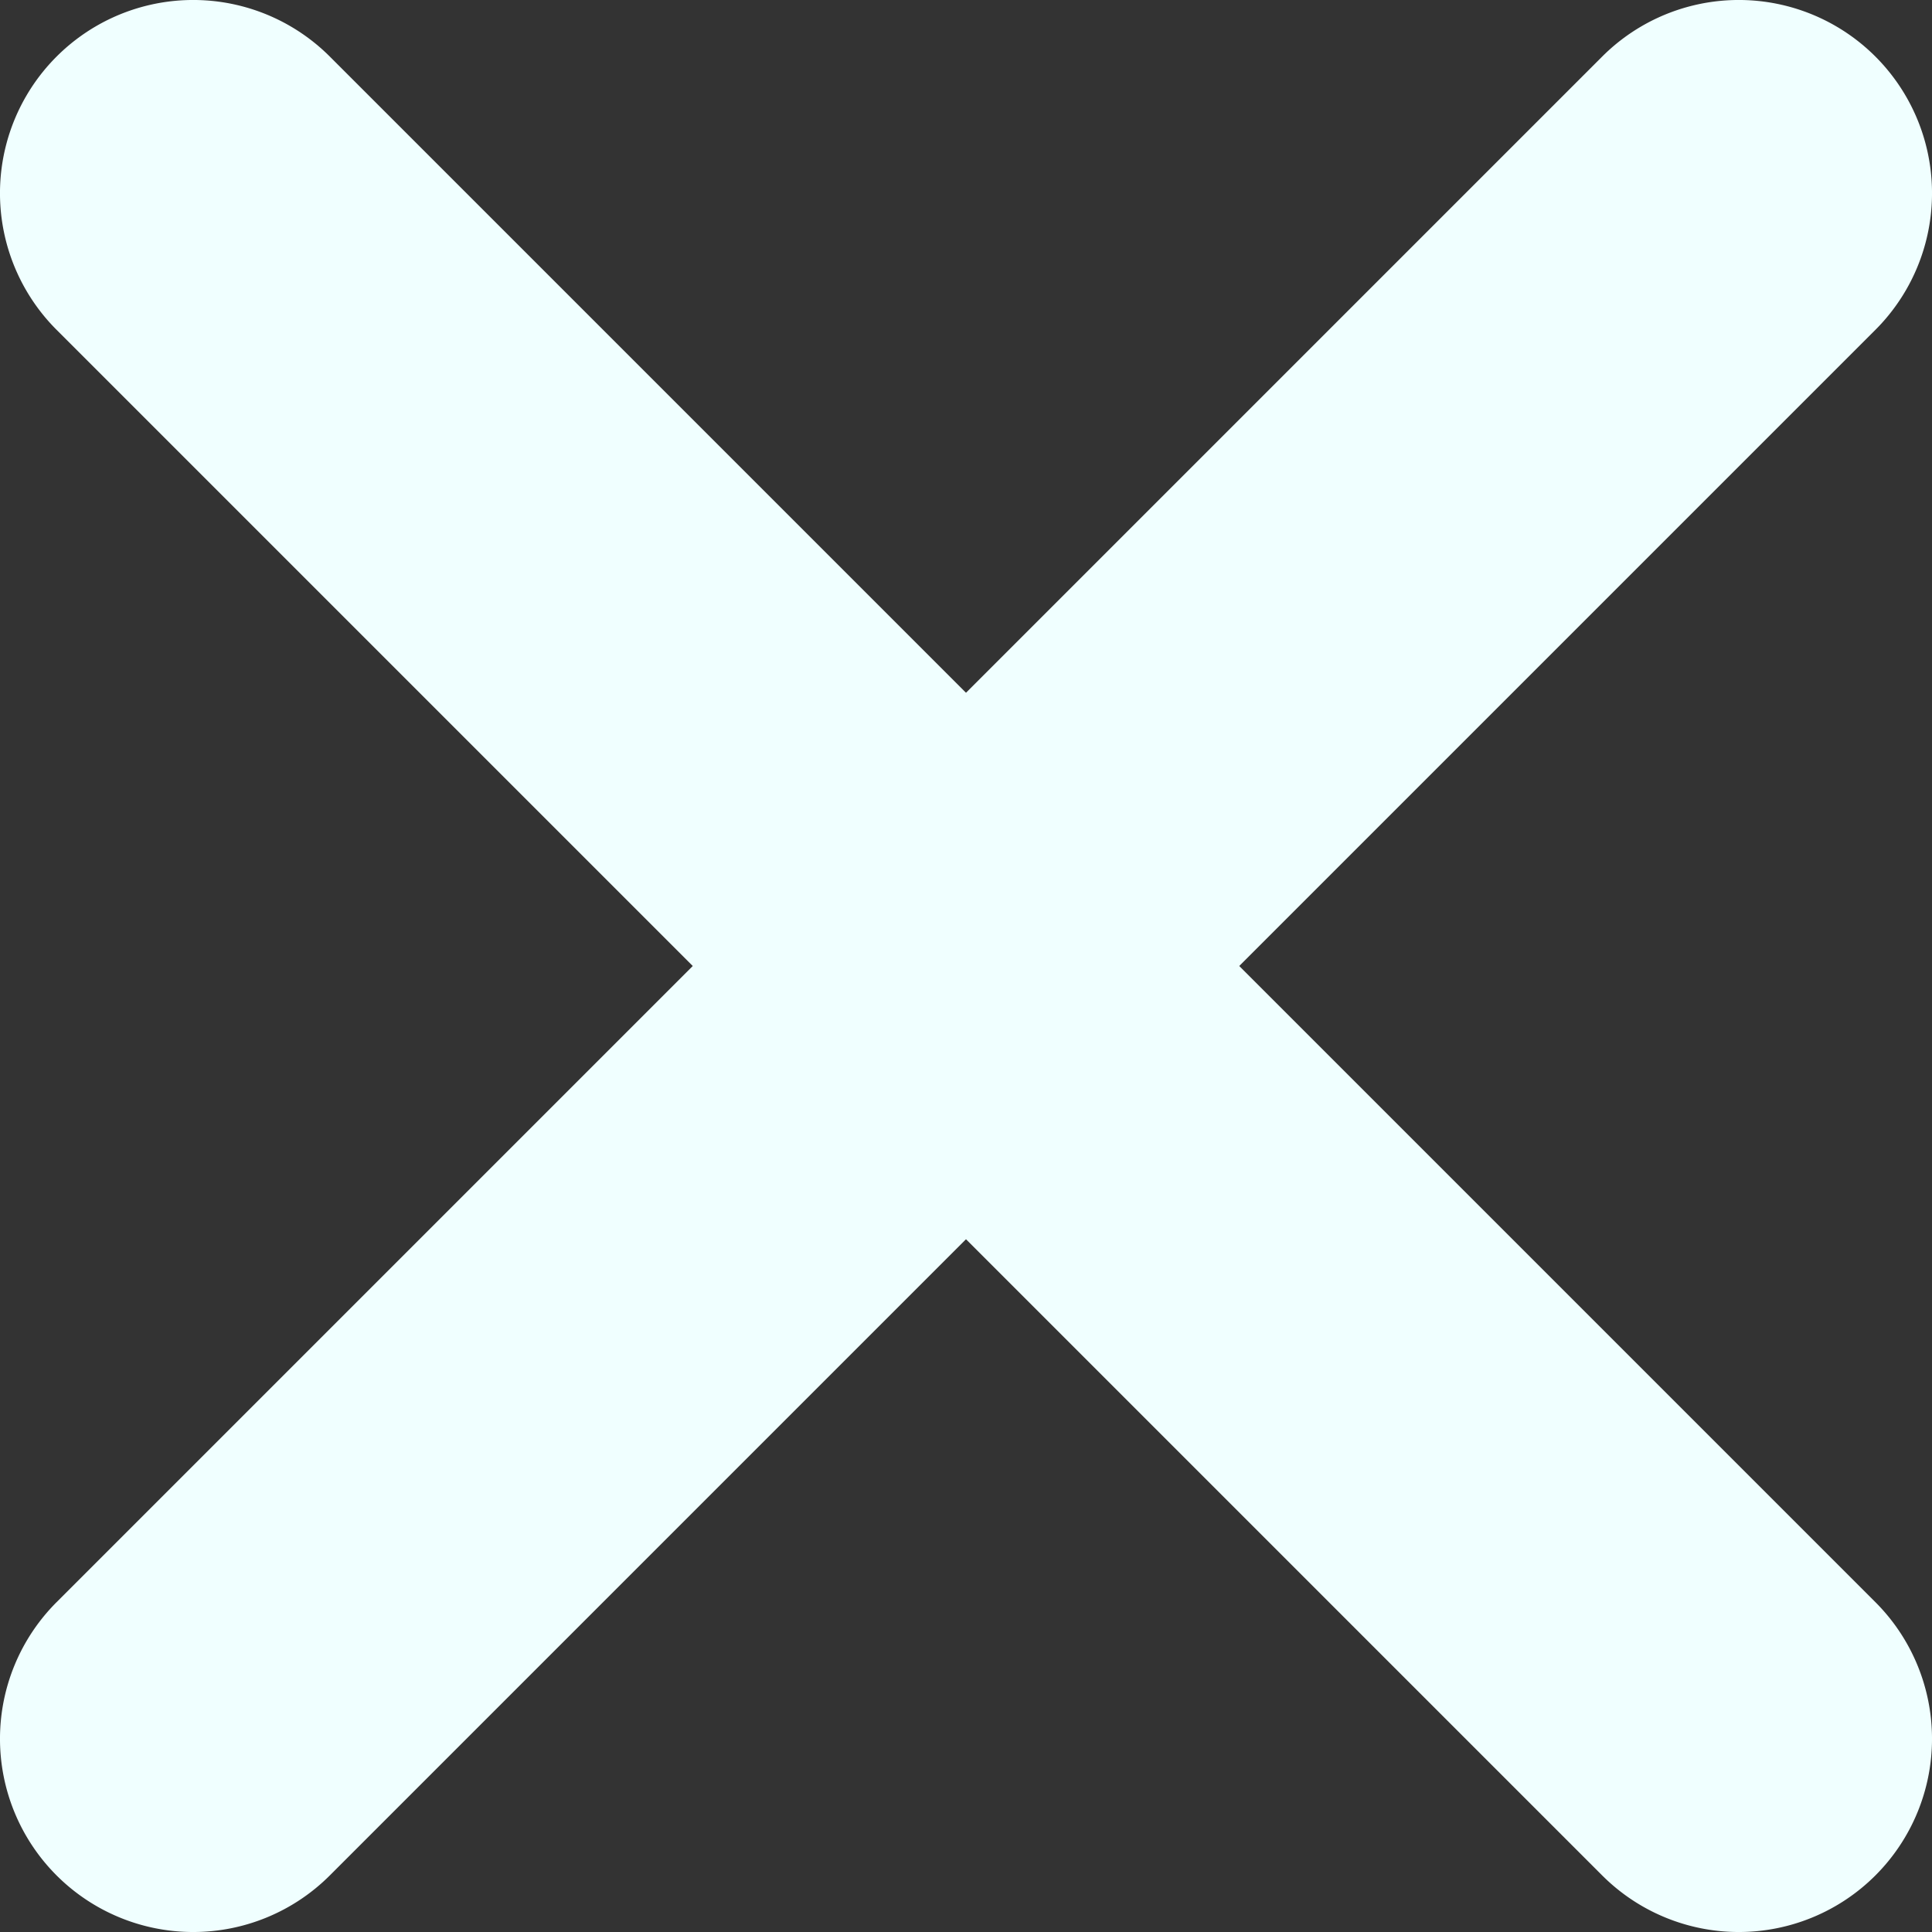
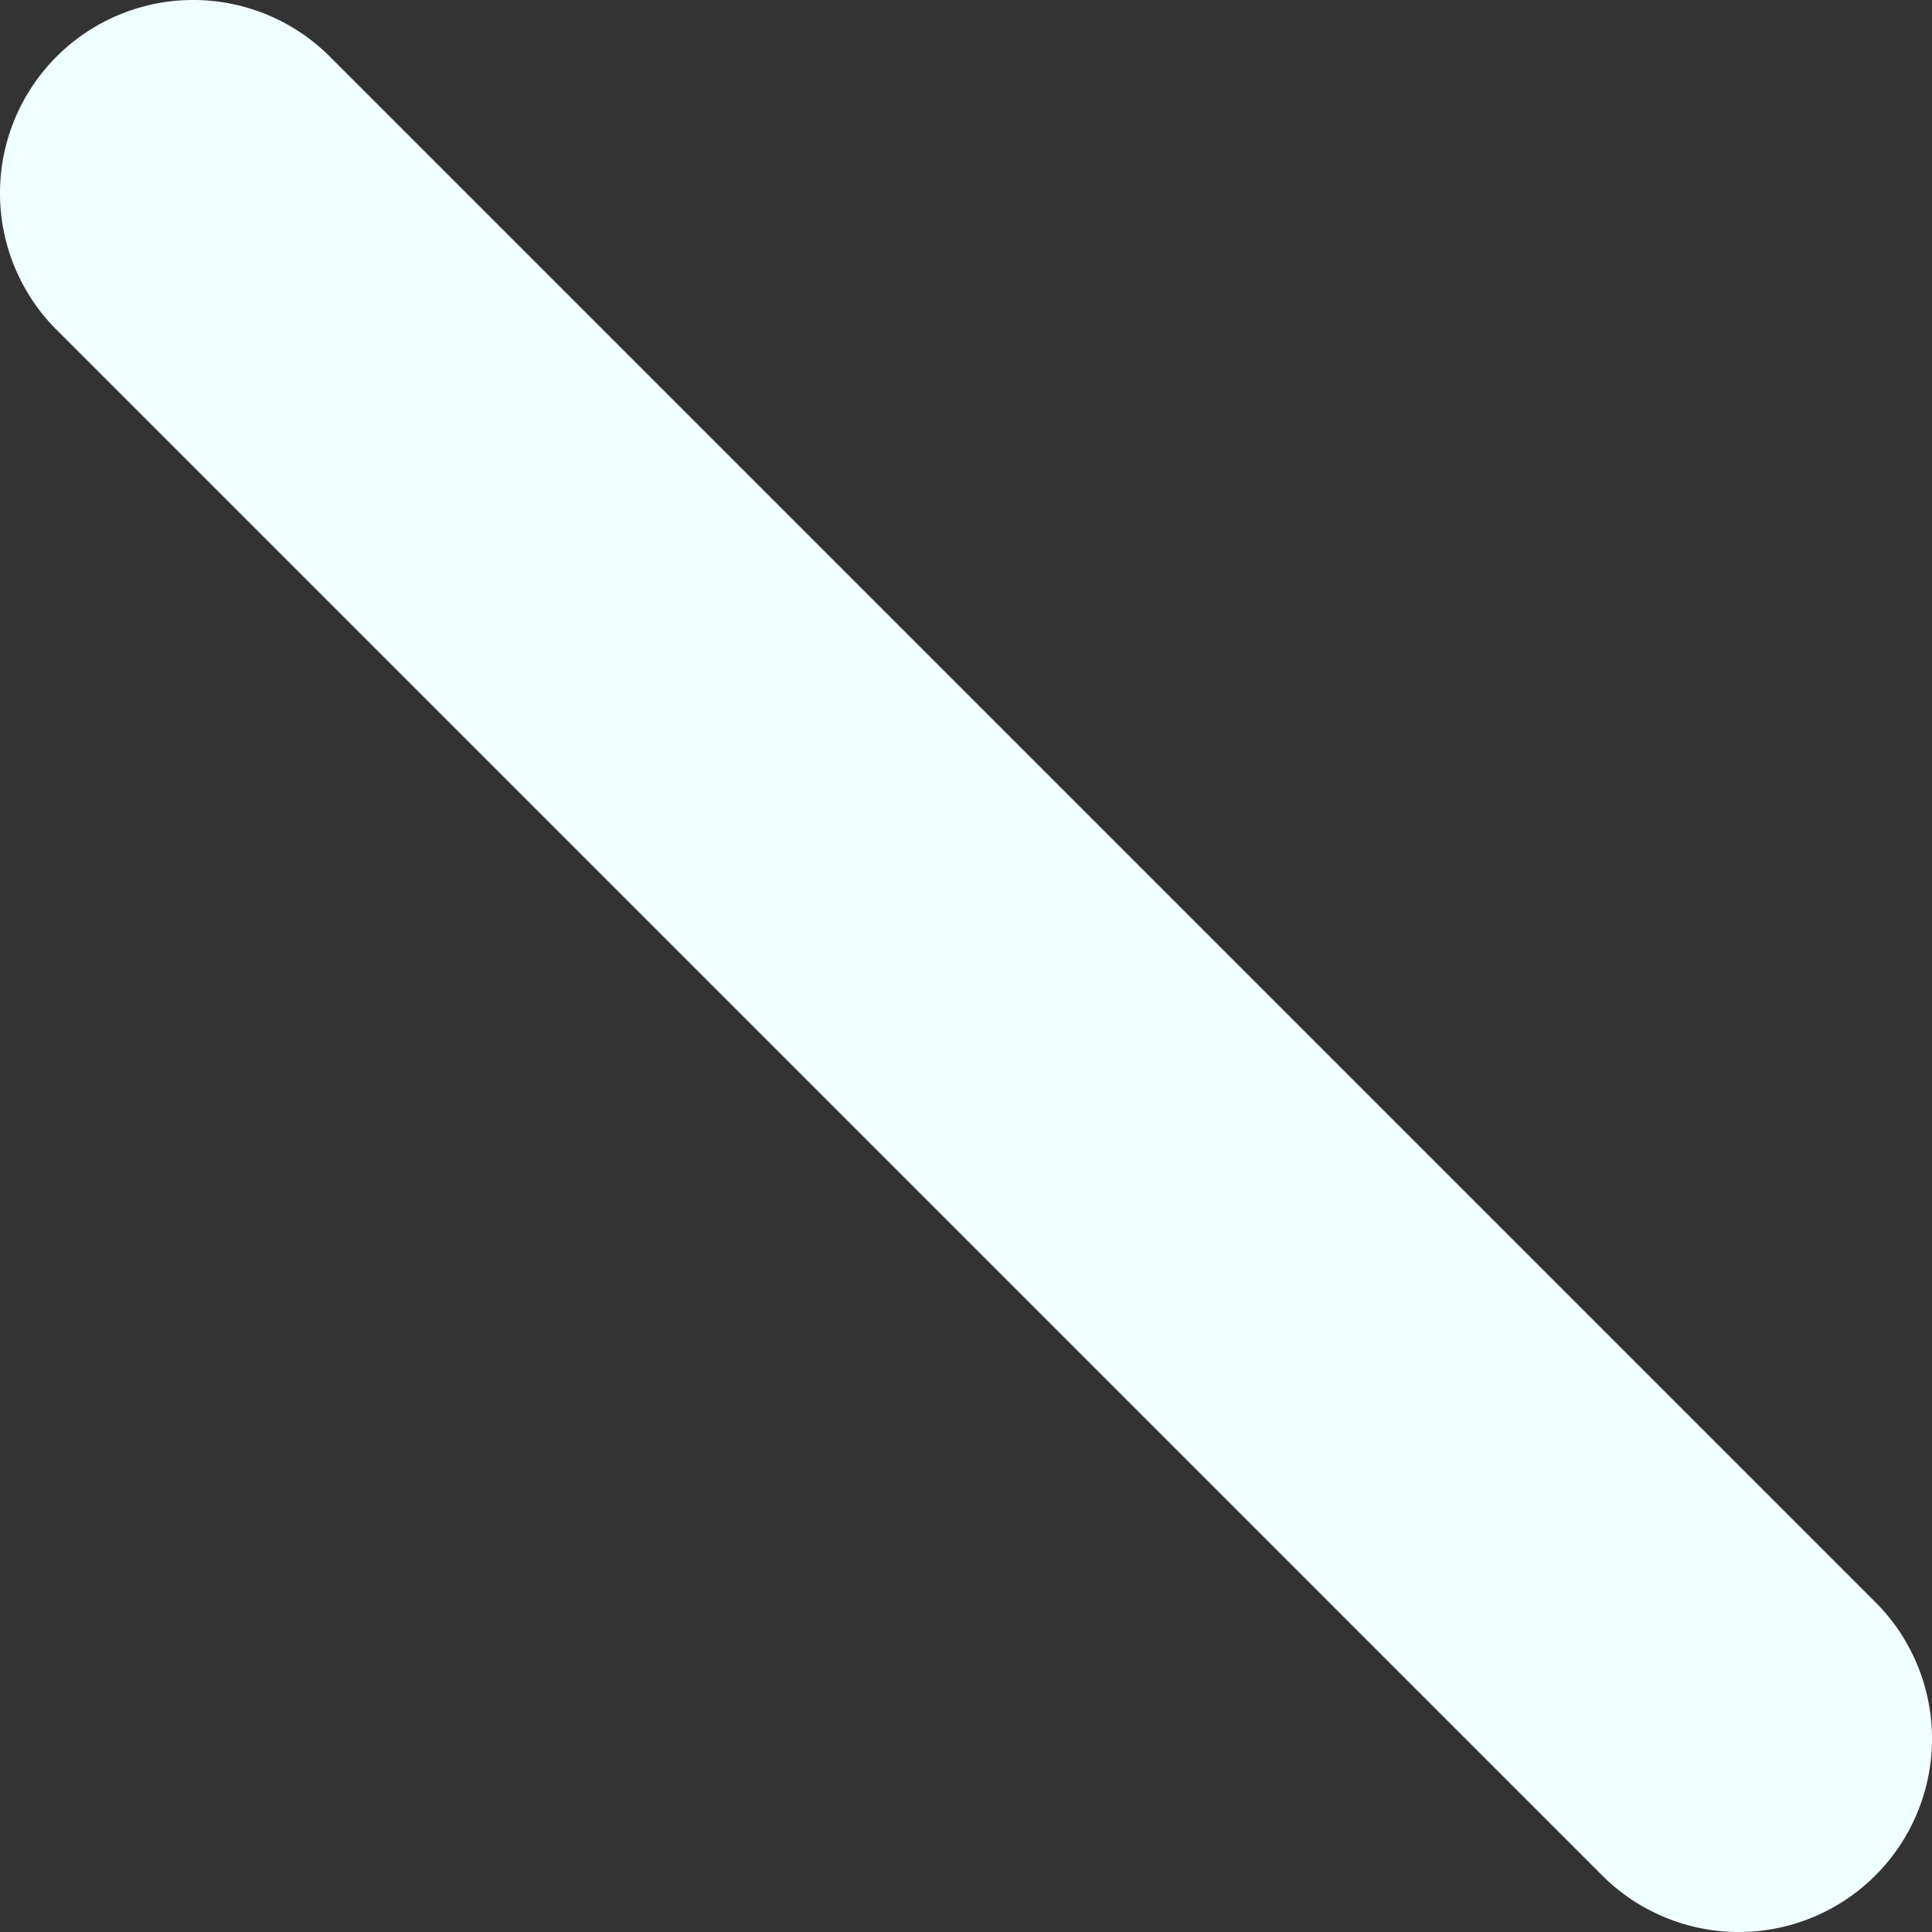
<svg xmlns="http://www.w3.org/2000/svg" fill="none" viewBox="0 0 14 14">
  <rect x="0" y="0" width="14" height="14" fill="#333333" stroke="none" />
  <g clip-rule="evenodd" fill="#f0ffff" fill-rule="evenodd">
-     <path d="m13.59.41a1.4 1.4 0 0 1 0 1.98l-11.2 11.2a1.4 1.4 0 1 1 -1.98-1.98l11.2-11.2a1.4 1.4 0 0 1 1.98 0z" />
    <path d="m.41.41a1.4 1.4 0 0 1 1.98 0l11.2 11.2a1.4 1.4 0 1 1 -1.98 1.98l-11.2-11.2a1.4 1.4 0 0 1 0-1.98z" />
  </g>
</svg>